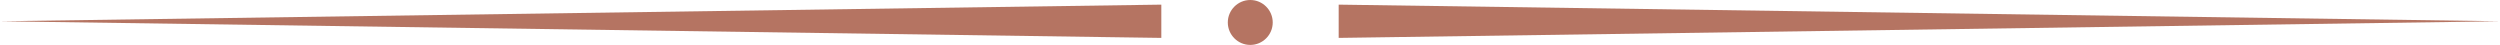
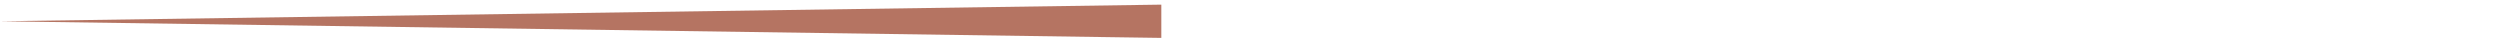
<svg xmlns="http://www.w3.org/2000/svg" id="Layer_2" viewBox="0 0 523.11 9.41">
  <defs>
    <style>
      .cls-1 {
        fill: #b57462;
      }
    </style>
  </defs>
  <g id="Capa_1">
    <g>
      <polygon class="cls-1" points="243 7.93 0 4.45 243 .97 243 7.93" />
-       <polygon class="cls-1" points="280.11 .97 523.11 4.45 280.11 7.93 280.11 .97" />
-       <path class="cls-1" d="M266.31,4.7c0,2.6-2.11,4.7-4.7,4.7s-4.7-2.11-4.7-4.7,2.11-4.7,4.7-4.7,4.7,2.11,4.7,4.7Z" />
    </g>
  </g>
</svg>